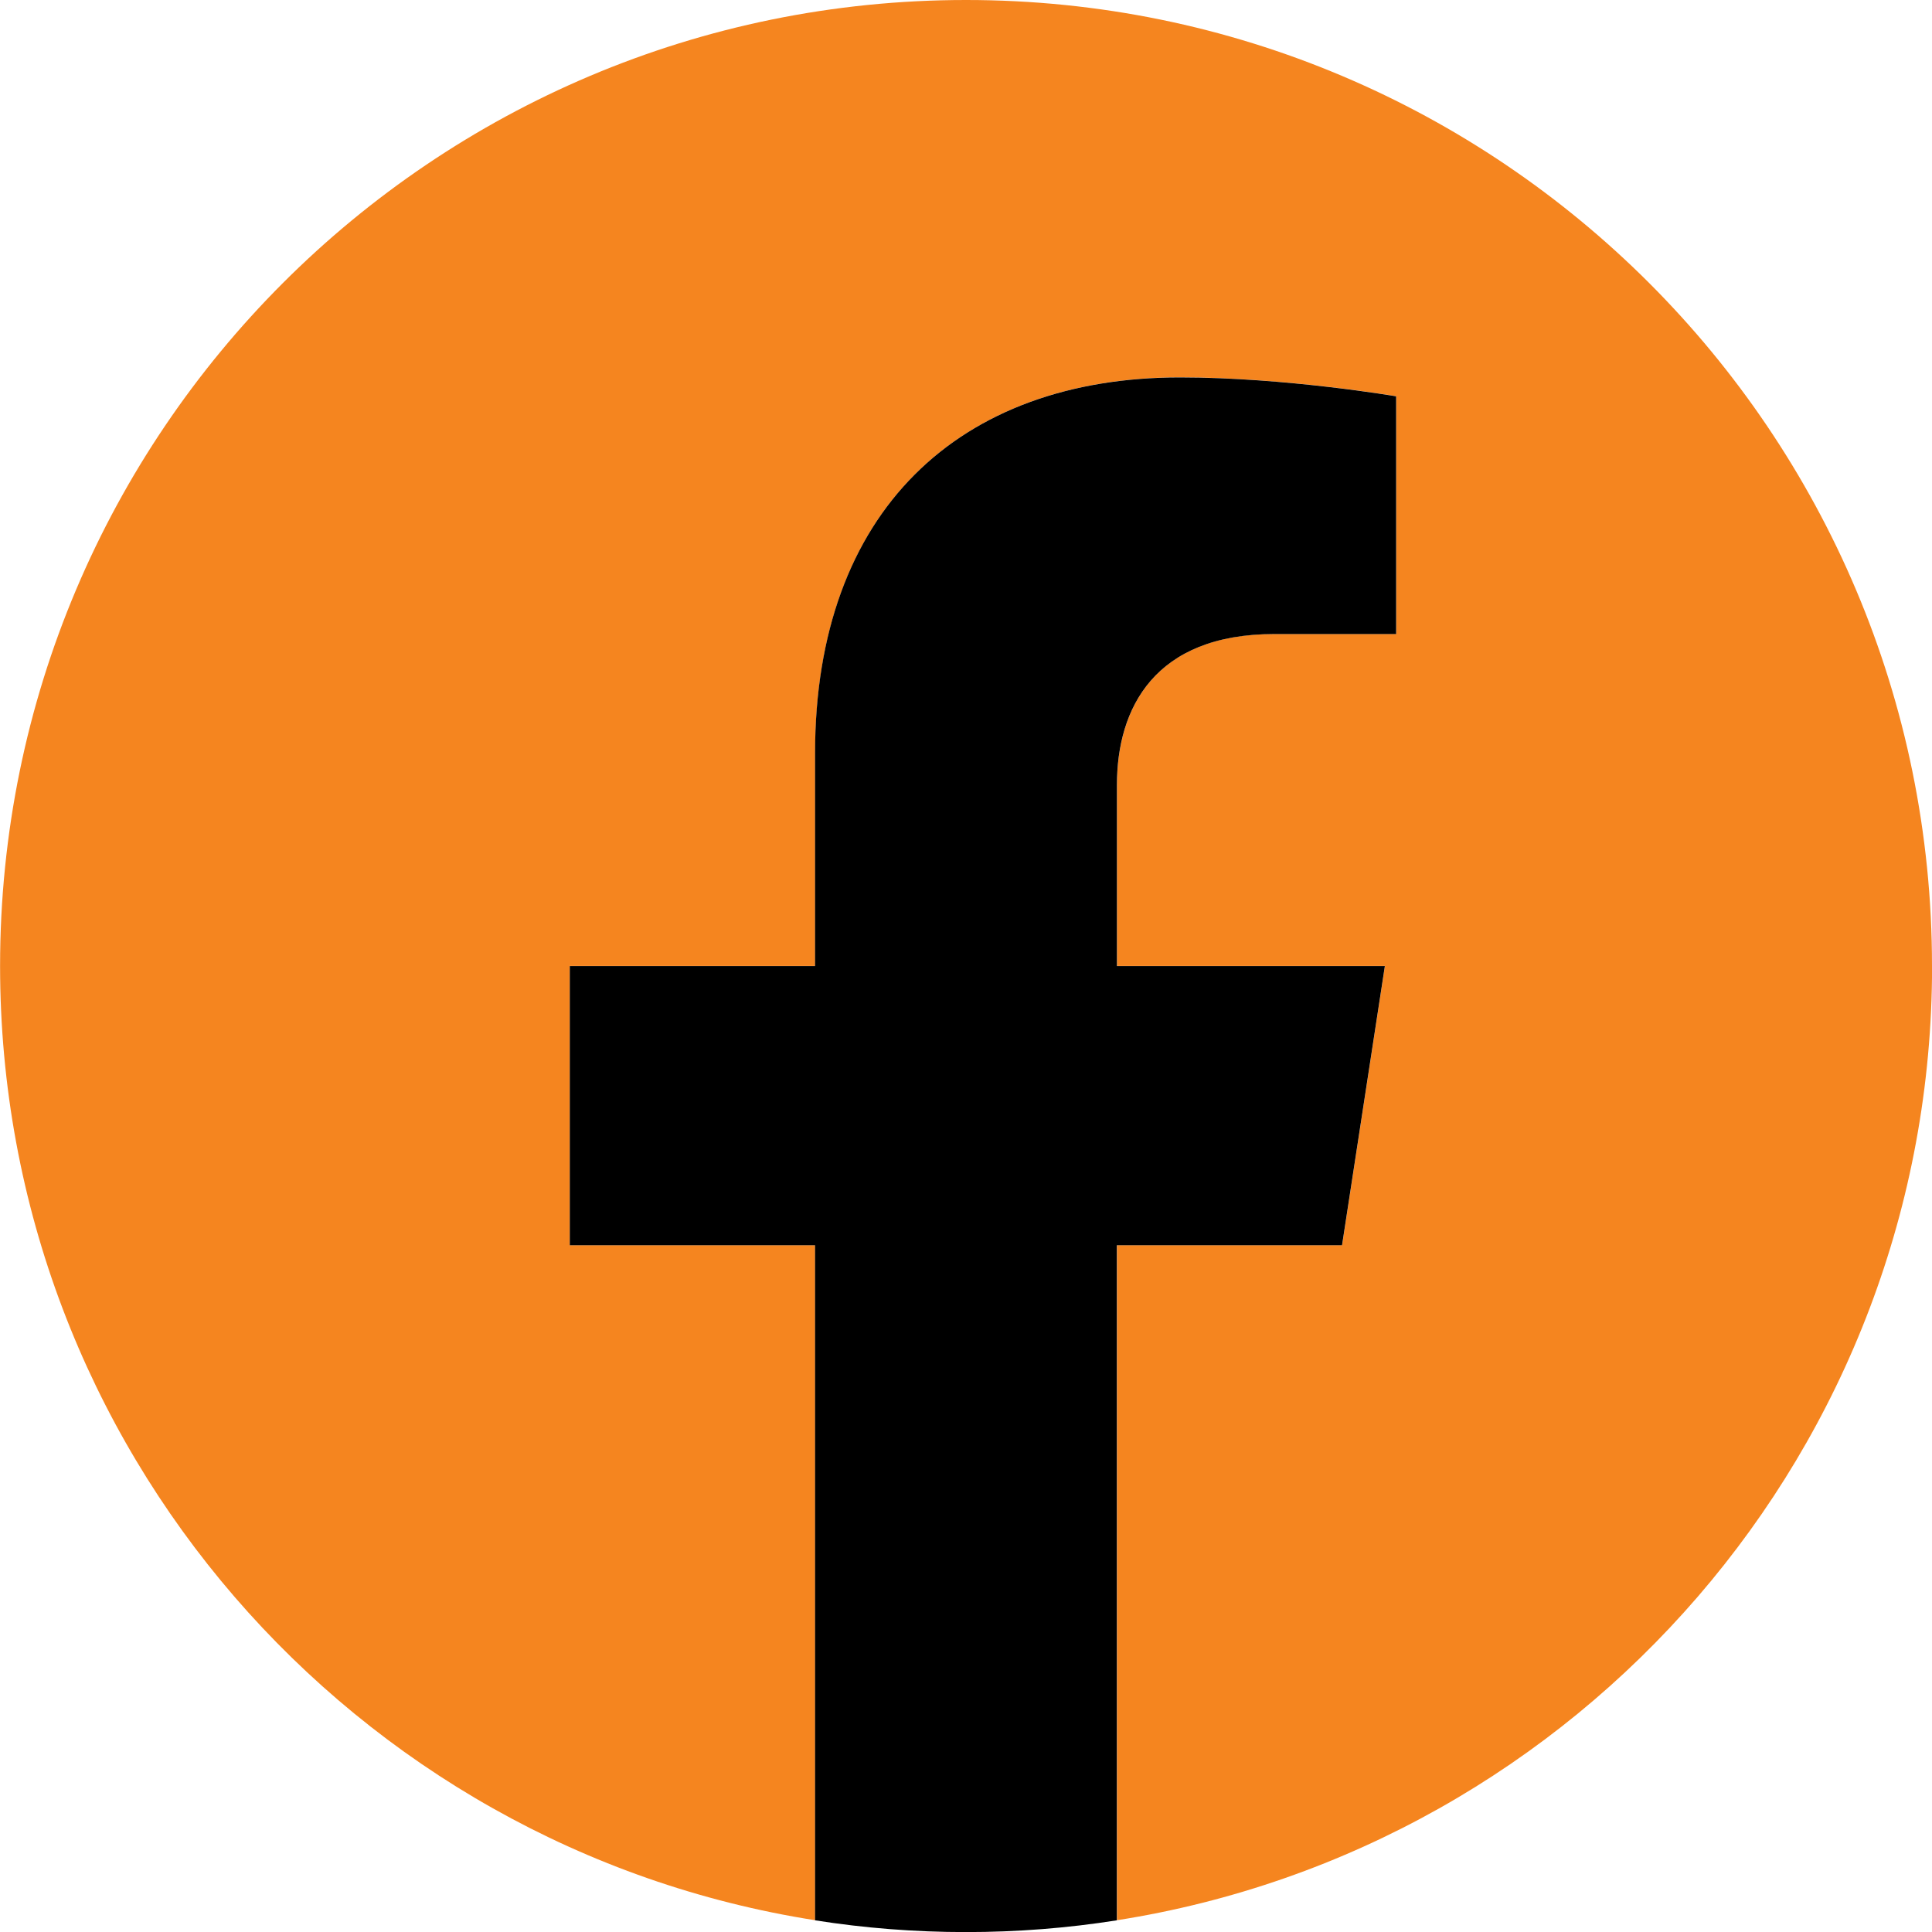
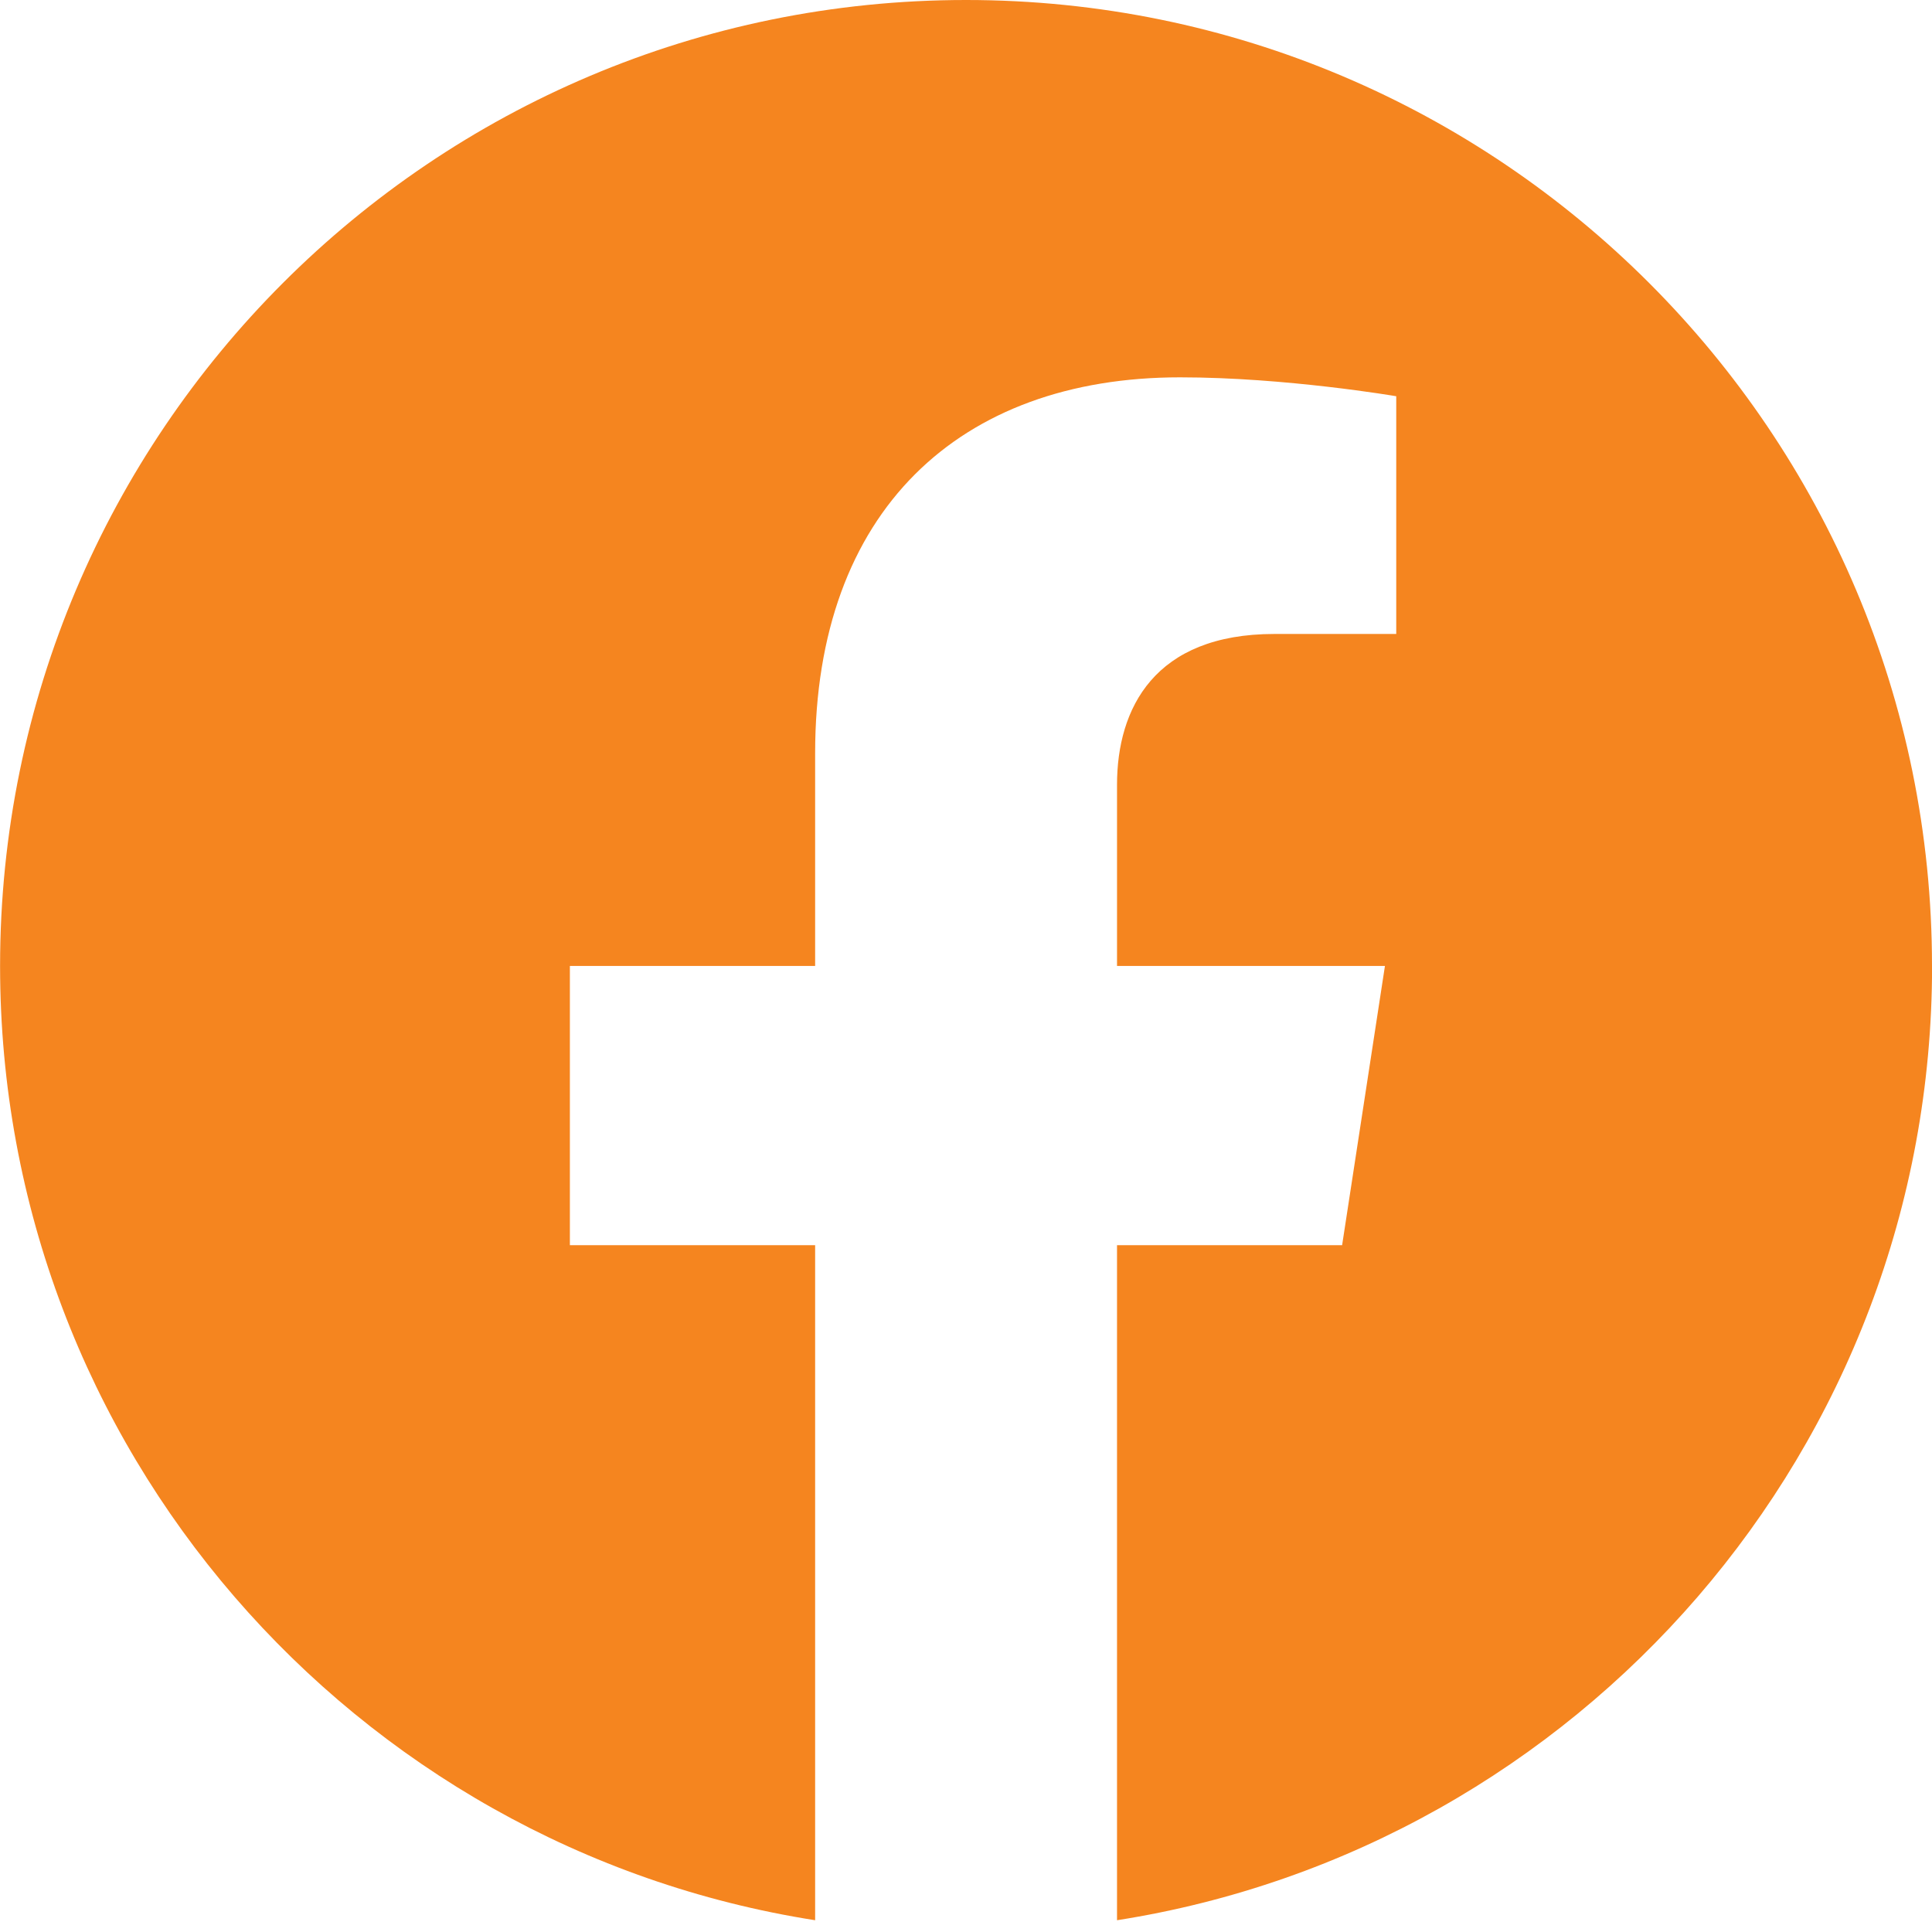
<svg xmlns="http://www.w3.org/2000/svg" xml:space="preserve" width="47.625mm" height="47.625mm" version="1.1" style="shape-rendering:geometricPrecision; text-rendering:geometricPrecision; image-rendering:optimizeQuality; fill-rule:evenodd; clip-rule:evenodd" viewBox="0 0 246.33 246.33">
  <defs>
    <style type="text/css"> .fil1 {fill:black;fill-rule:nonzero} .fil0 {fill:#F5851F;fill-rule:nonzero} </style>
  </defs>
  <g id="Camada_x0020_1">
    <path class="fil0" d="M246.33 123.16c0,-68.02 -55.14,-123.16 -123.16,-123.16 -68.02,0 -123.16,55.14 -123.16,123.16 0,61.47 45.04,112.43 103.92,121.67l0 -86.07 -31.27 0 0 -35.6 31.27 0 0 -27.13c0,-30.87 18.39,-47.92 46.52,-47.92 13.48,0 27.57,2.41 27.57,2.41l0 30.31 -15.53 0c-15.3,0 -20.07,9.49 -20.07,19.23l0 23.1 34.16 0 -5.46 35.6 -28.7 0 0 86.07c58.88,-9.24 103.92,-60.19 103.92,-121.67z" />
-     <path class="fil1" d="M171.11 158.77l5.46 -35.6 -34.16 0 0 -23.1c0,-9.74 4.77,-19.23 20.07,-19.23l15.53 0 0 -30.31c0,0 -14.1,-2.41 -27.57,-2.41 -28.13,0 -46.52,17.05 -46.52,47.92l0 27.13 -31.27 0 0 35.6 31.27 0 0 86.07c6.27,0.99 12.7,1.5 19.24,1.5 6.55,0 12.97,-0.51 19.24,-1.5l0 -86.07 28.7 0z" />
  </g>
</svg>